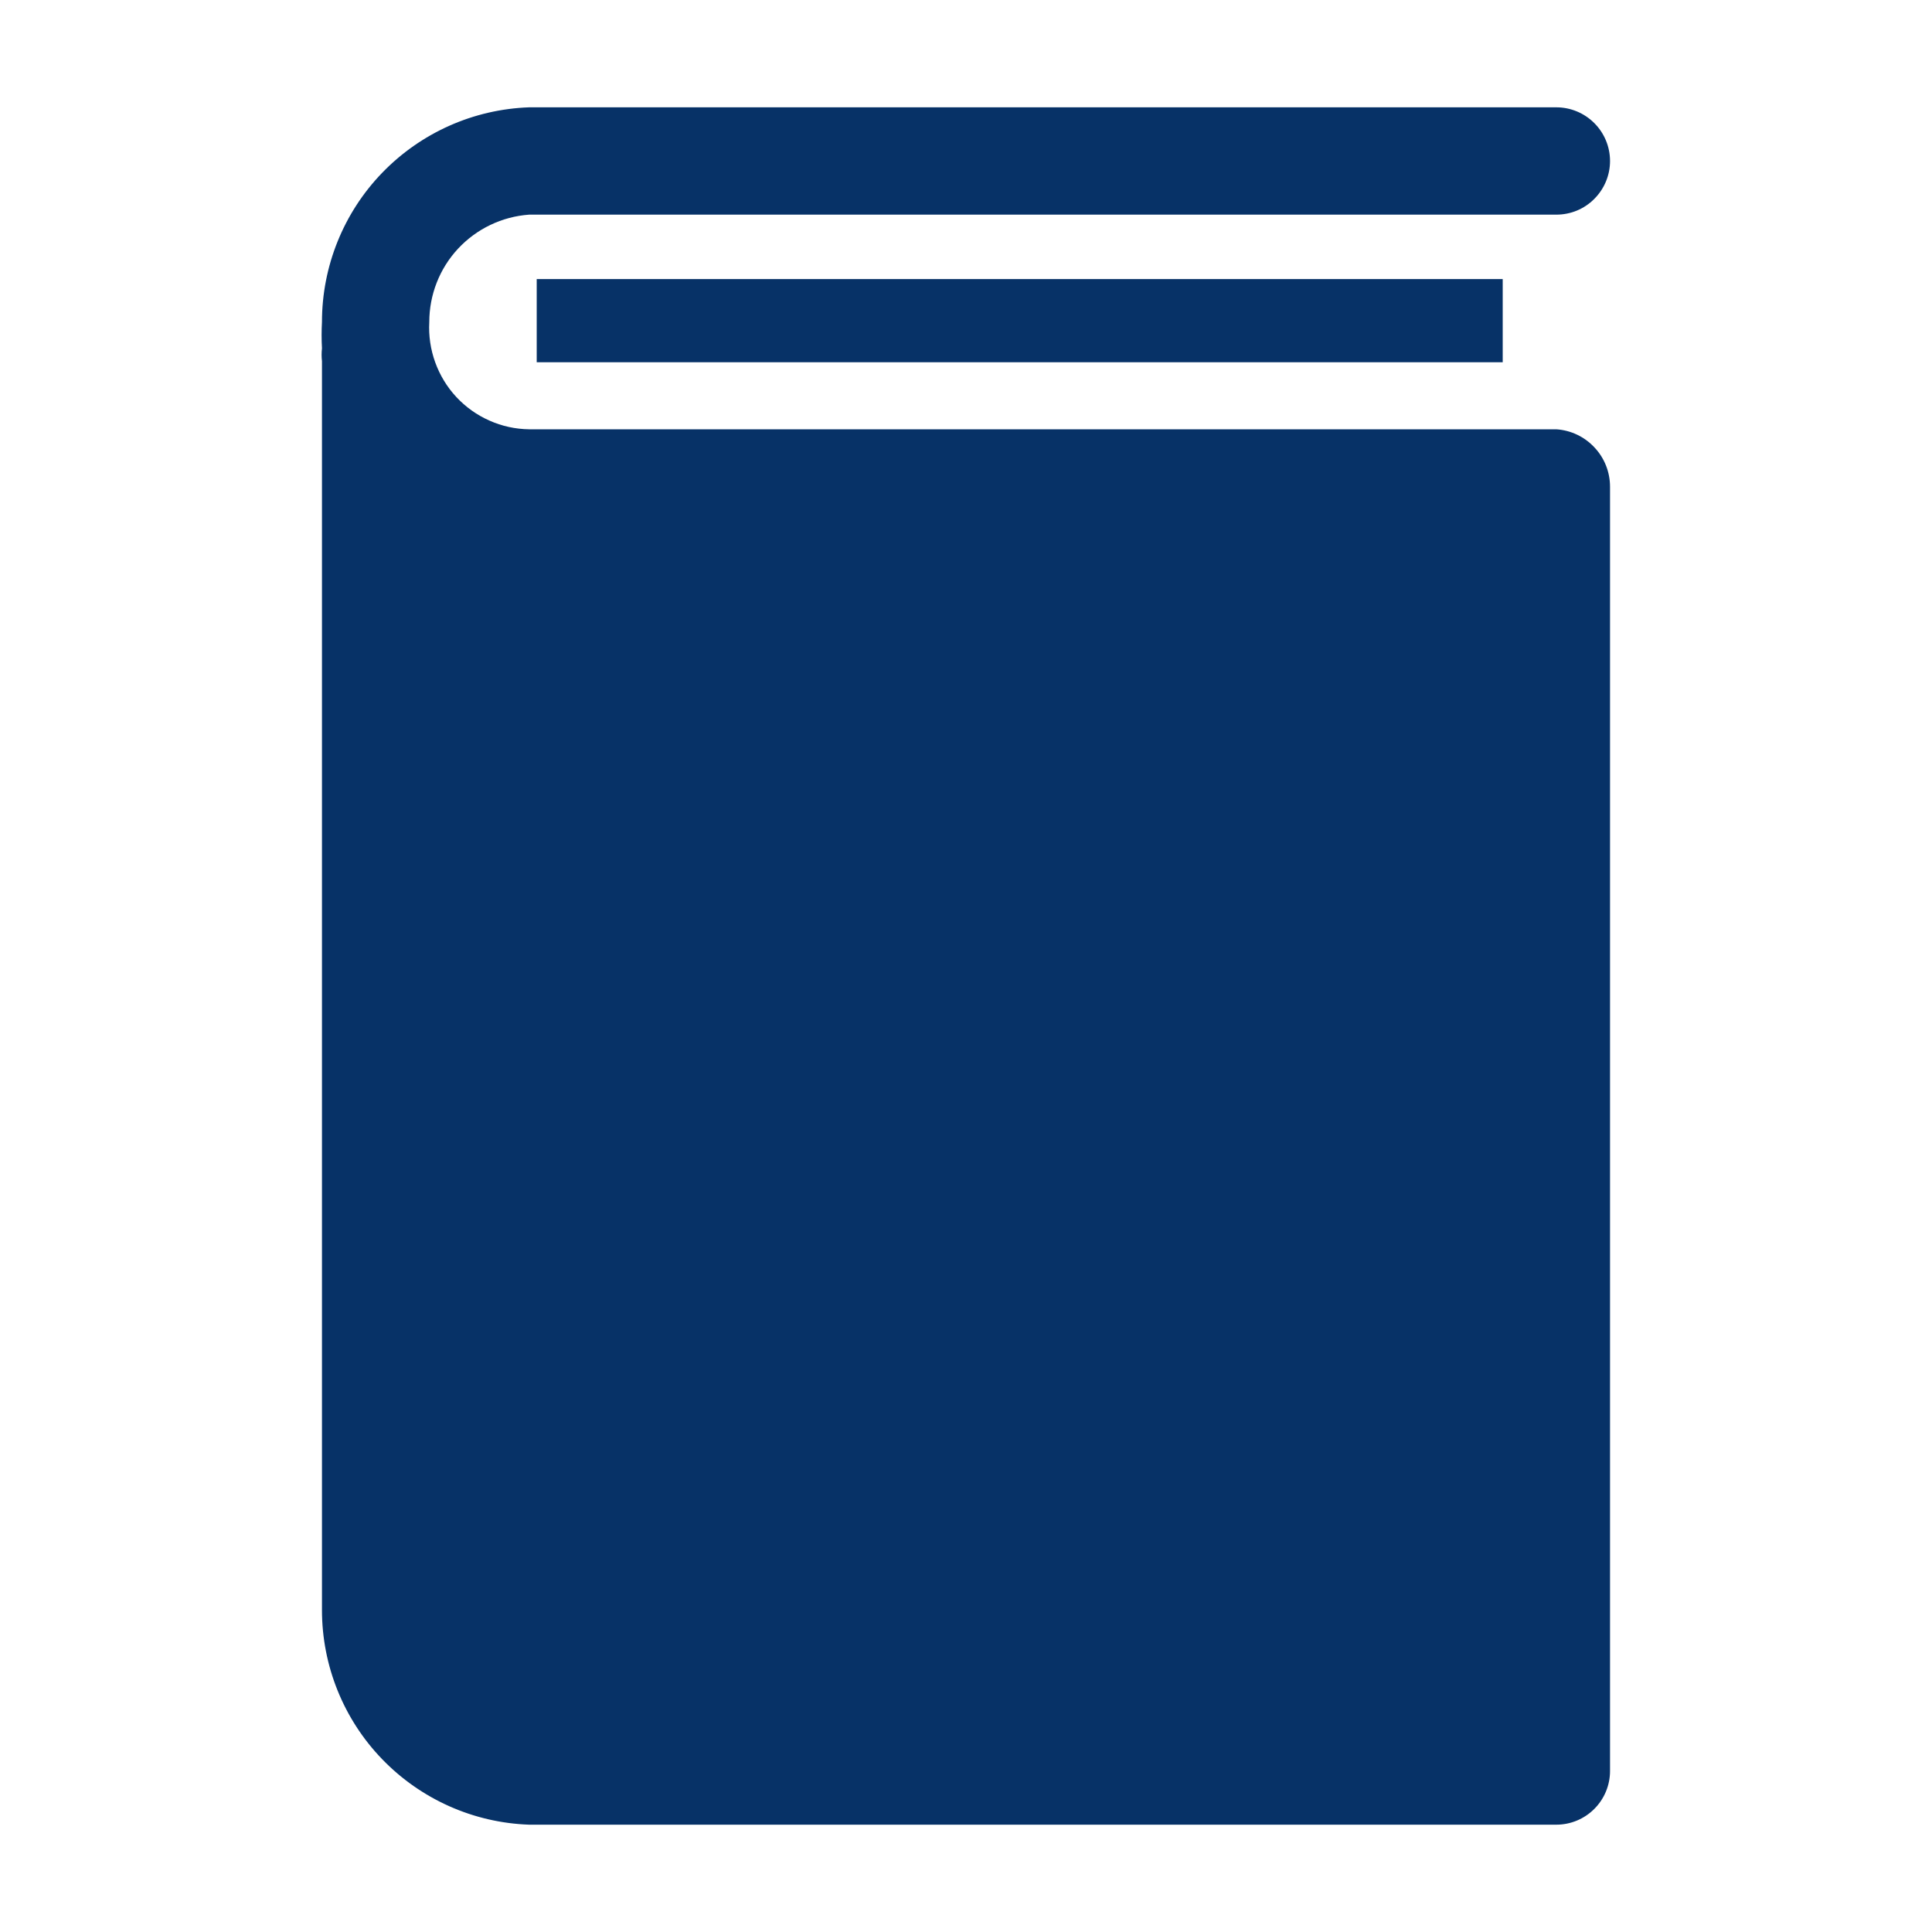
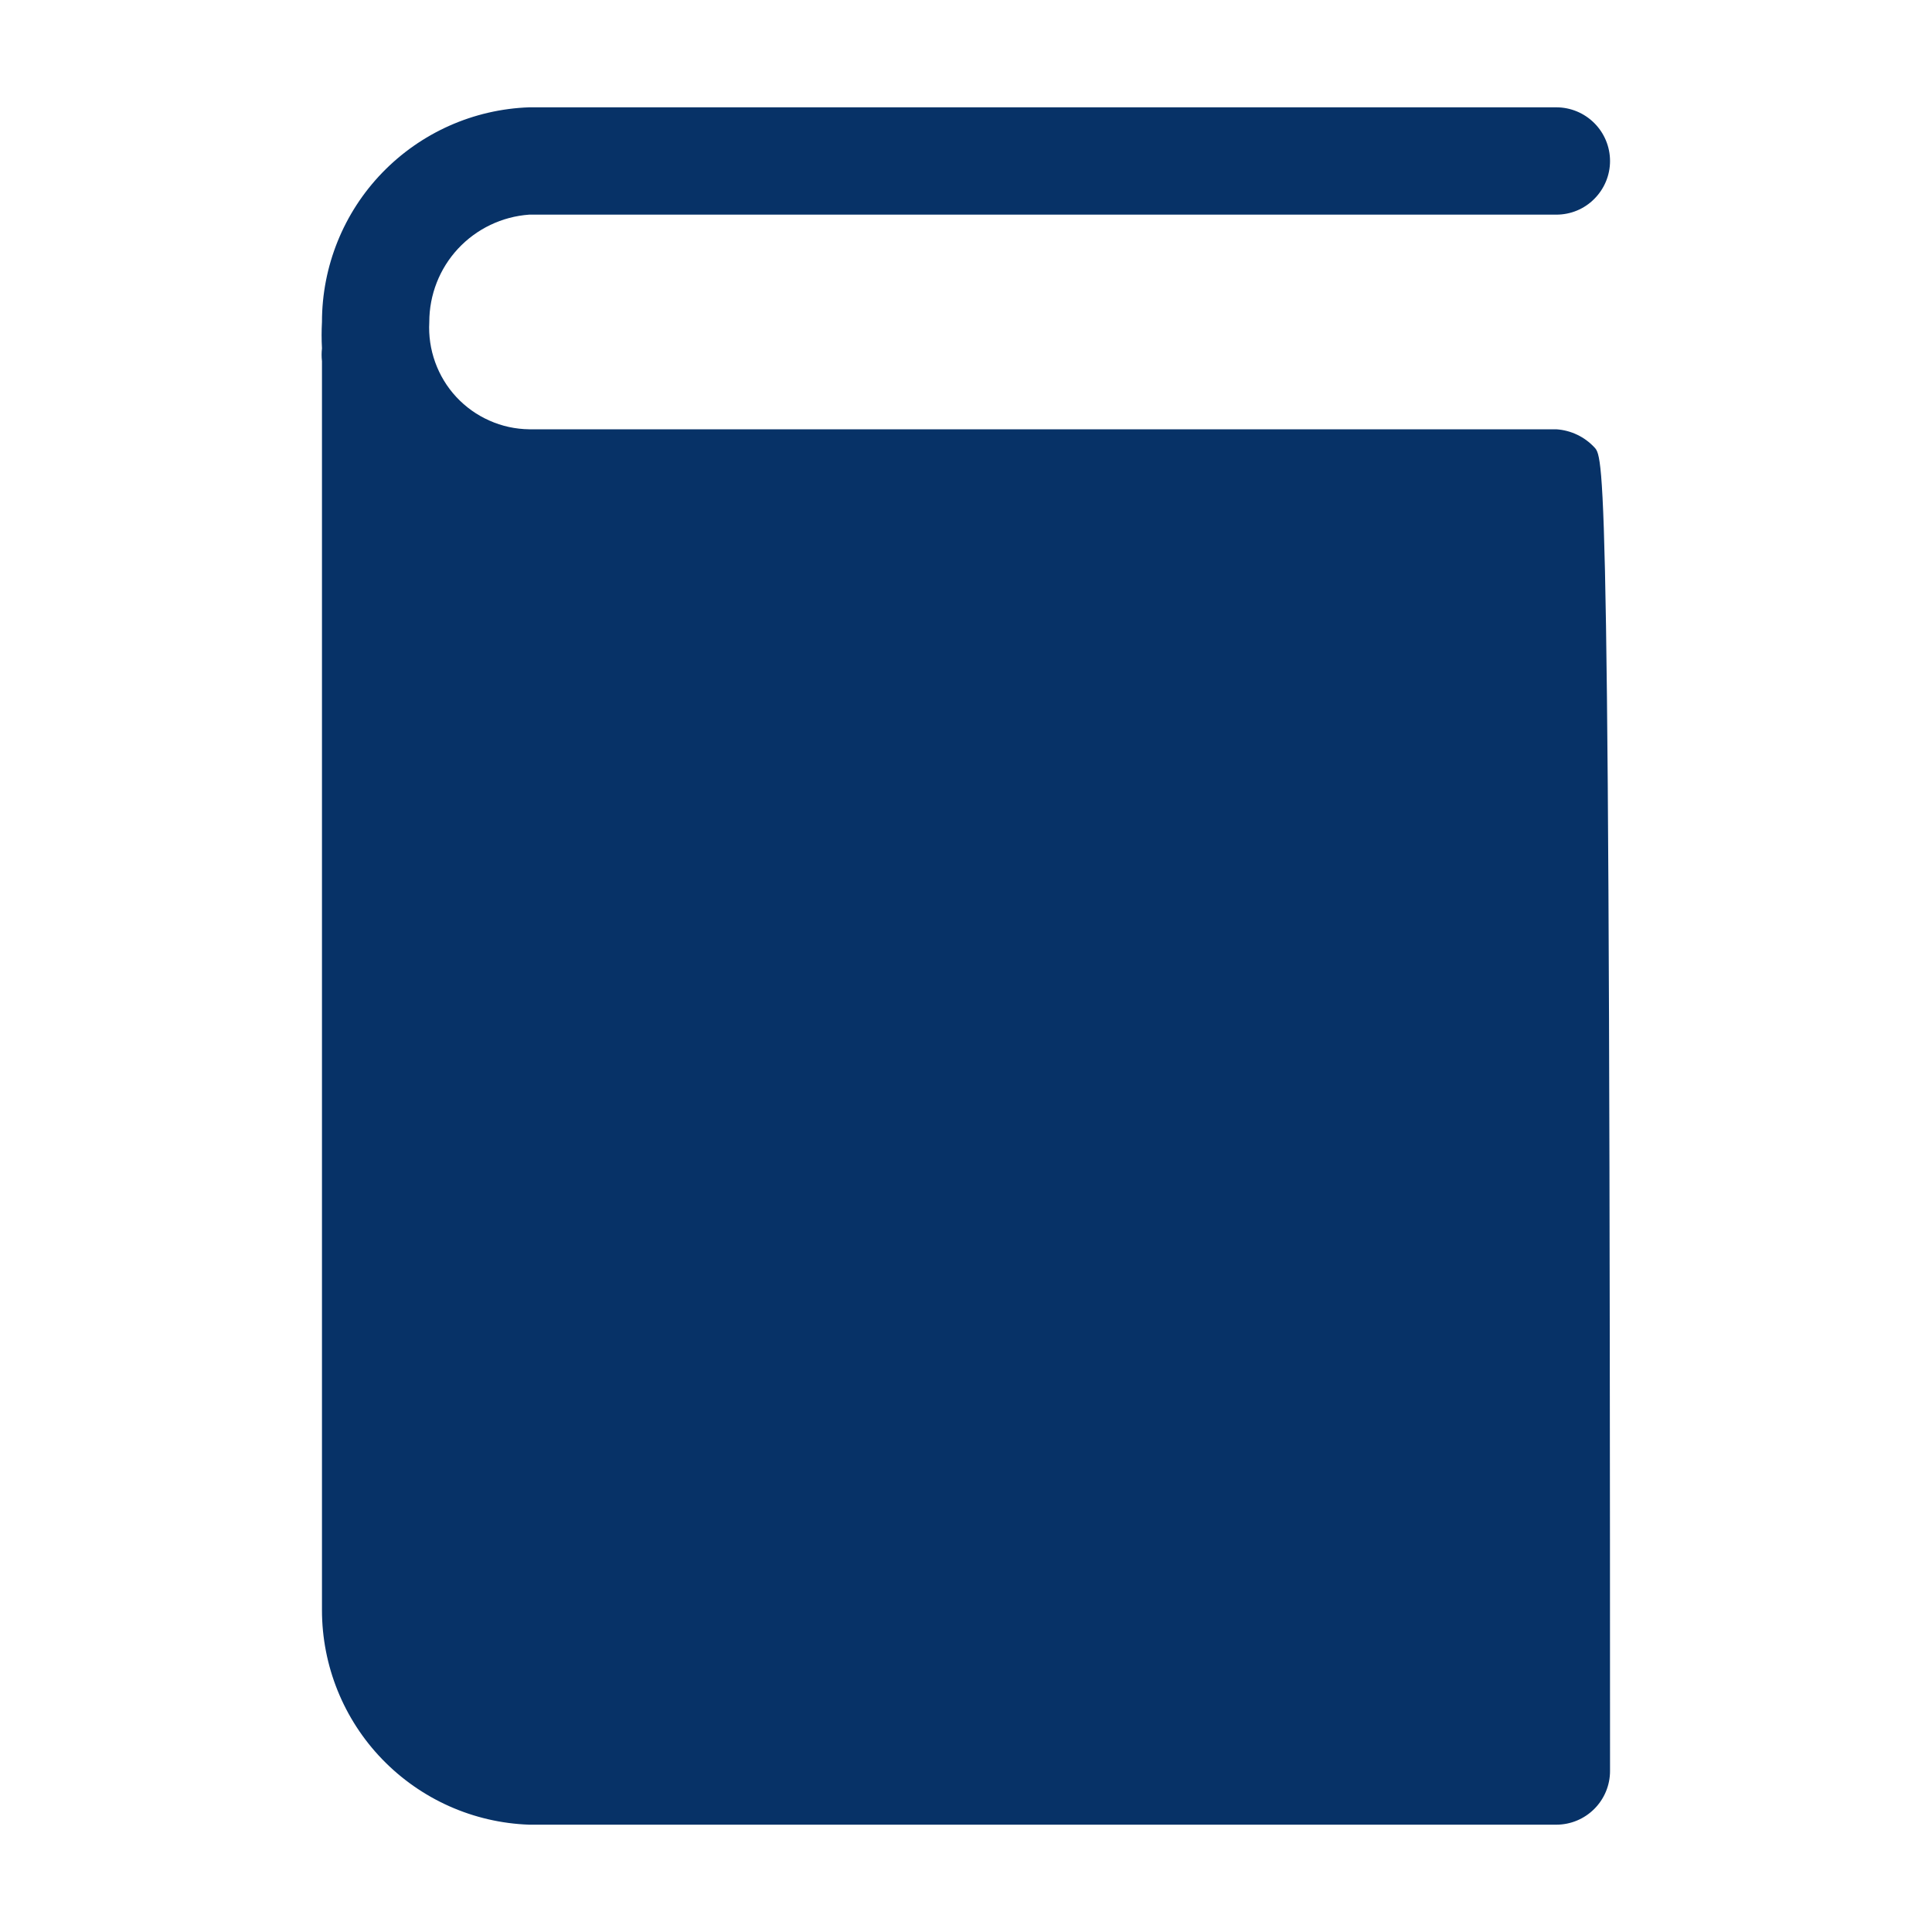
<svg xmlns="http://www.w3.org/2000/svg" width="20" height="20" viewBox="0 0 20 20" fill="none">
-   <path d="M5.556 2.889H15.556V3.75H5.556V2.889Z" fill="#073267" />
-   <path d="M16.111 4.444H5.478C5.336 4.442 5.196 4.412 5.067 4.354C4.937 4.297 4.82 4.213 4.724 4.11C4.627 4.006 4.553 3.883 4.505 3.75C4.457 3.617 4.436 3.475 4.444 3.333C4.444 3.052 4.55 2.78 4.742 2.574C4.934 2.368 5.197 2.242 5.478 2.222H16.111C16.259 2.222 16.4 2.164 16.504 2.059C16.608 1.955 16.667 1.814 16.667 1.667C16.667 1.519 16.608 1.378 16.504 1.274C16.4 1.17 16.259 1.111 16.111 1.111H5.478C4.902 1.131 4.357 1.374 3.956 1.789C3.556 2.203 3.333 2.757 3.333 3.333C3.328 3.424 3.328 3.515 3.333 3.606C3.328 3.65 3.328 3.695 3.333 3.739V16.667C3.333 17.243 3.556 17.797 3.956 18.211C4.357 18.626 4.902 18.869 5.478 18.889H16.111C16.259 18.889 16.4 18.83 16.504 18.726C16.608 18.622 16.667 18.481 16.667 18.333V5.039C16.667 4.888 16.61 4.742 16.506 4.632C16.403 4.521 16.262 4.454 16.111 4.444Z" fill="#073267" />
+   <path d="M16.111 4.444H5.478C5.336 4.442 5.196 4.412 5.067 4.354C4.937 4.297 4.82 4.213 4.724 4.11C4.627 4.006 4.553 3.883 4.505 3.75C4.457 3.617 4.436 3.475 4.444 3.333C4.444 3.052 4.55 2.78 4.742 2.574C4.934 2.368 5.197 2.242 5.478 2.222H16.111C16.259 2.222 16.4 2.164 16.504 2.059C16.608 1.955 16.667 1.814 16.667 1.667C16.667 1.519 16.608 1.378 16.504 1.274C16.4 1.17 16.259 1.111 16.111 1.111H5.478C4.902 1.131 4.357 1.374 3.956 1.789C3.556 2.203 3.333 2.757 3.333 3.333C3.328 3.424 3.328 3.515 3.333 3.606C3.328 3.65 3.328 3.695 3.333 3.739V16.667C3.333 17.243 3.556 17.797 3.956 18.211C4.357 18.626 4.902 18.869 5.478 18.889H16.111C16.259 18.889 16.4 18.83 16.504 18.726C16.608 18.622 16.667 18.481 16.667 18.333C16.667 4.888 16.61 4.742 16.506 4.632C16.403 4.521 16.262 4.454 16.111 4.444Z" fill="#073267" />
</svg>